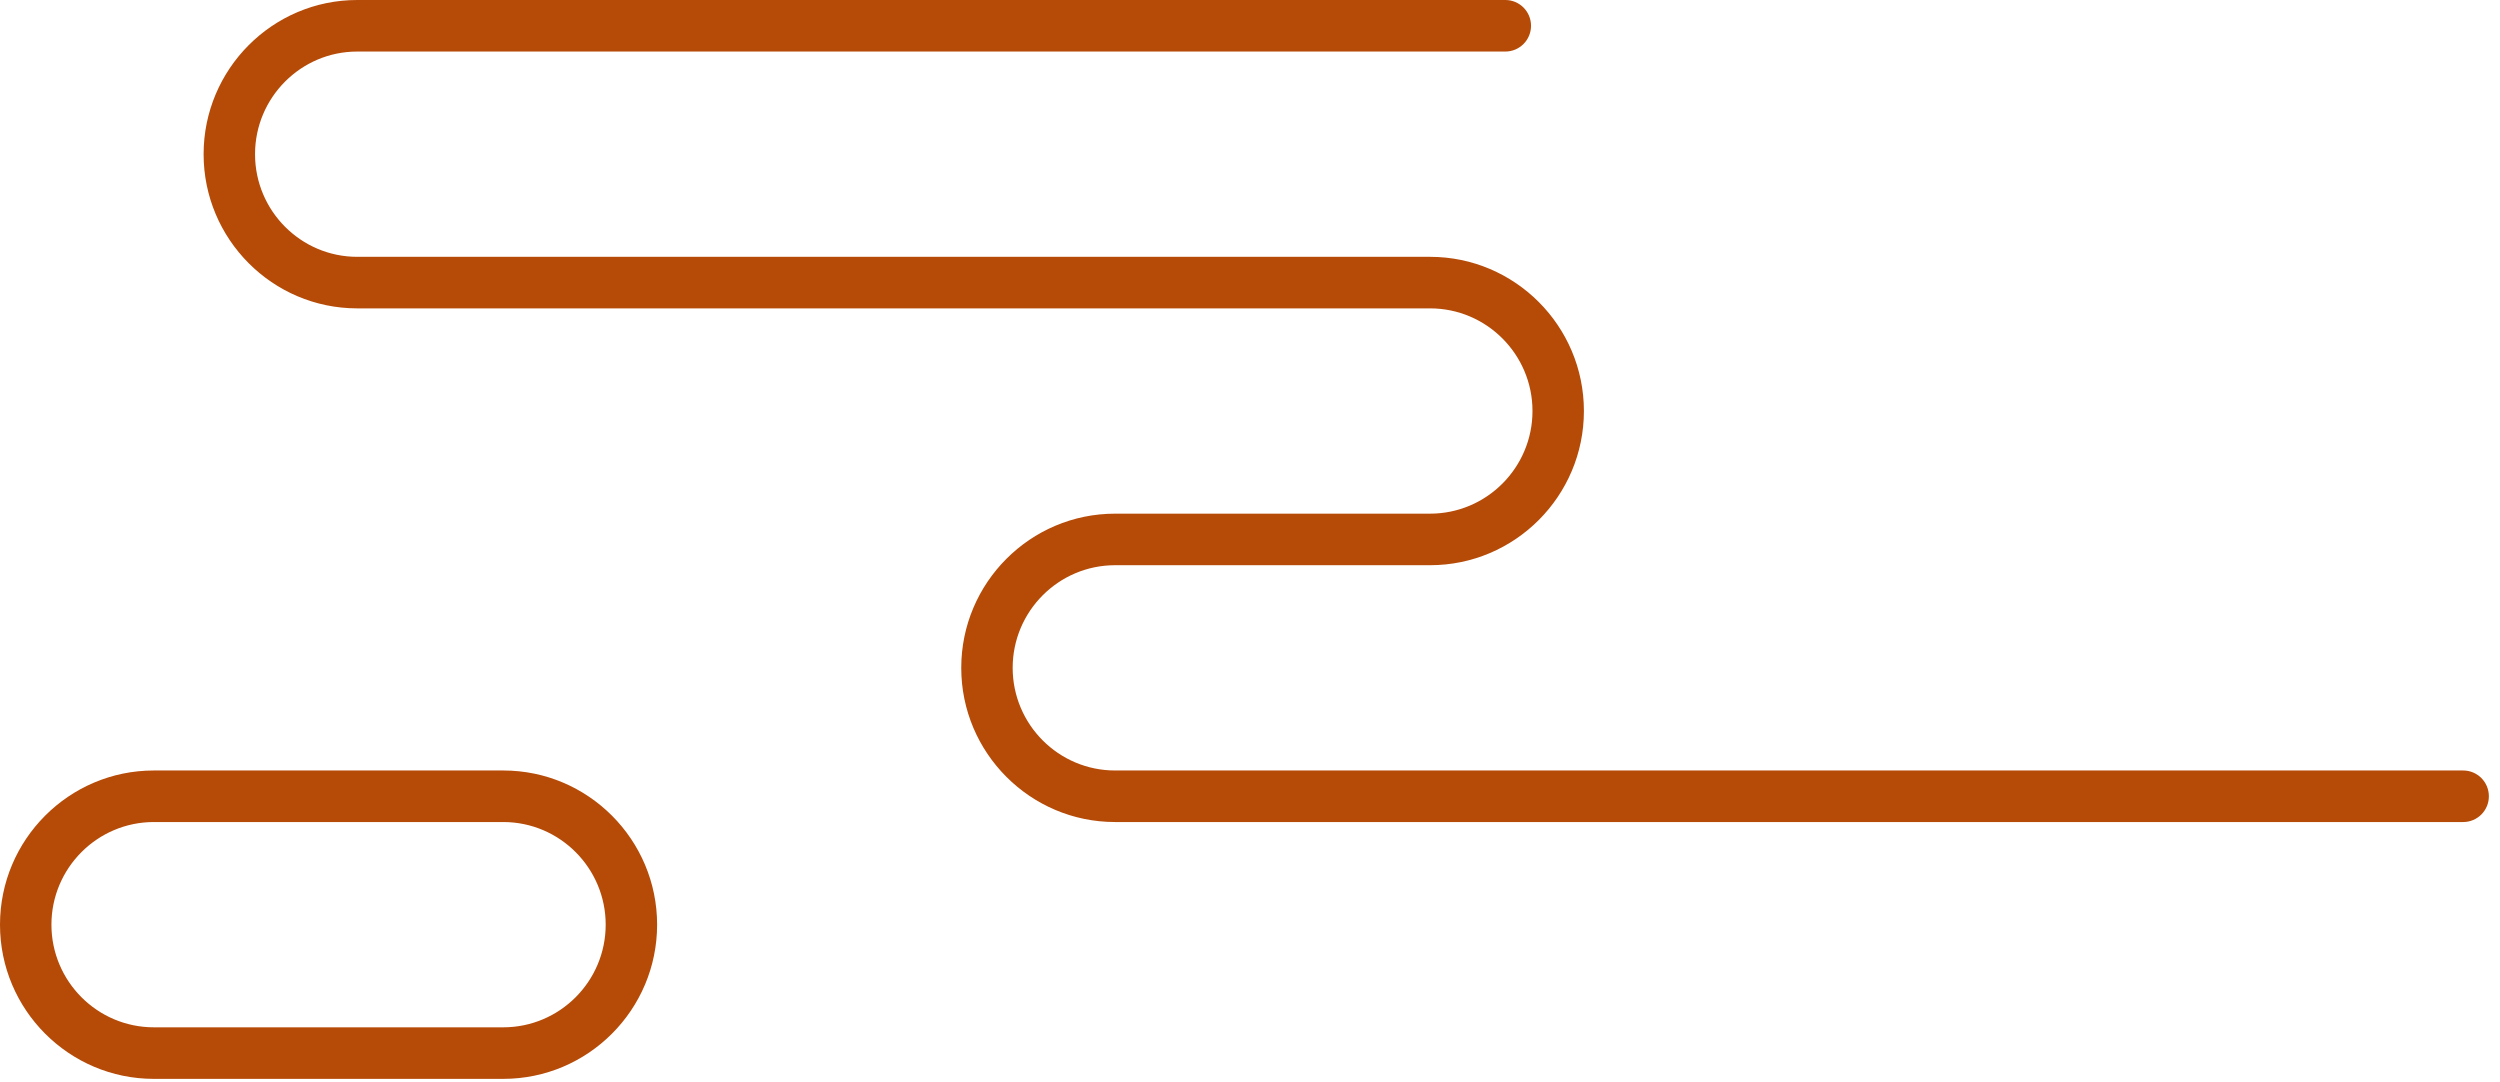
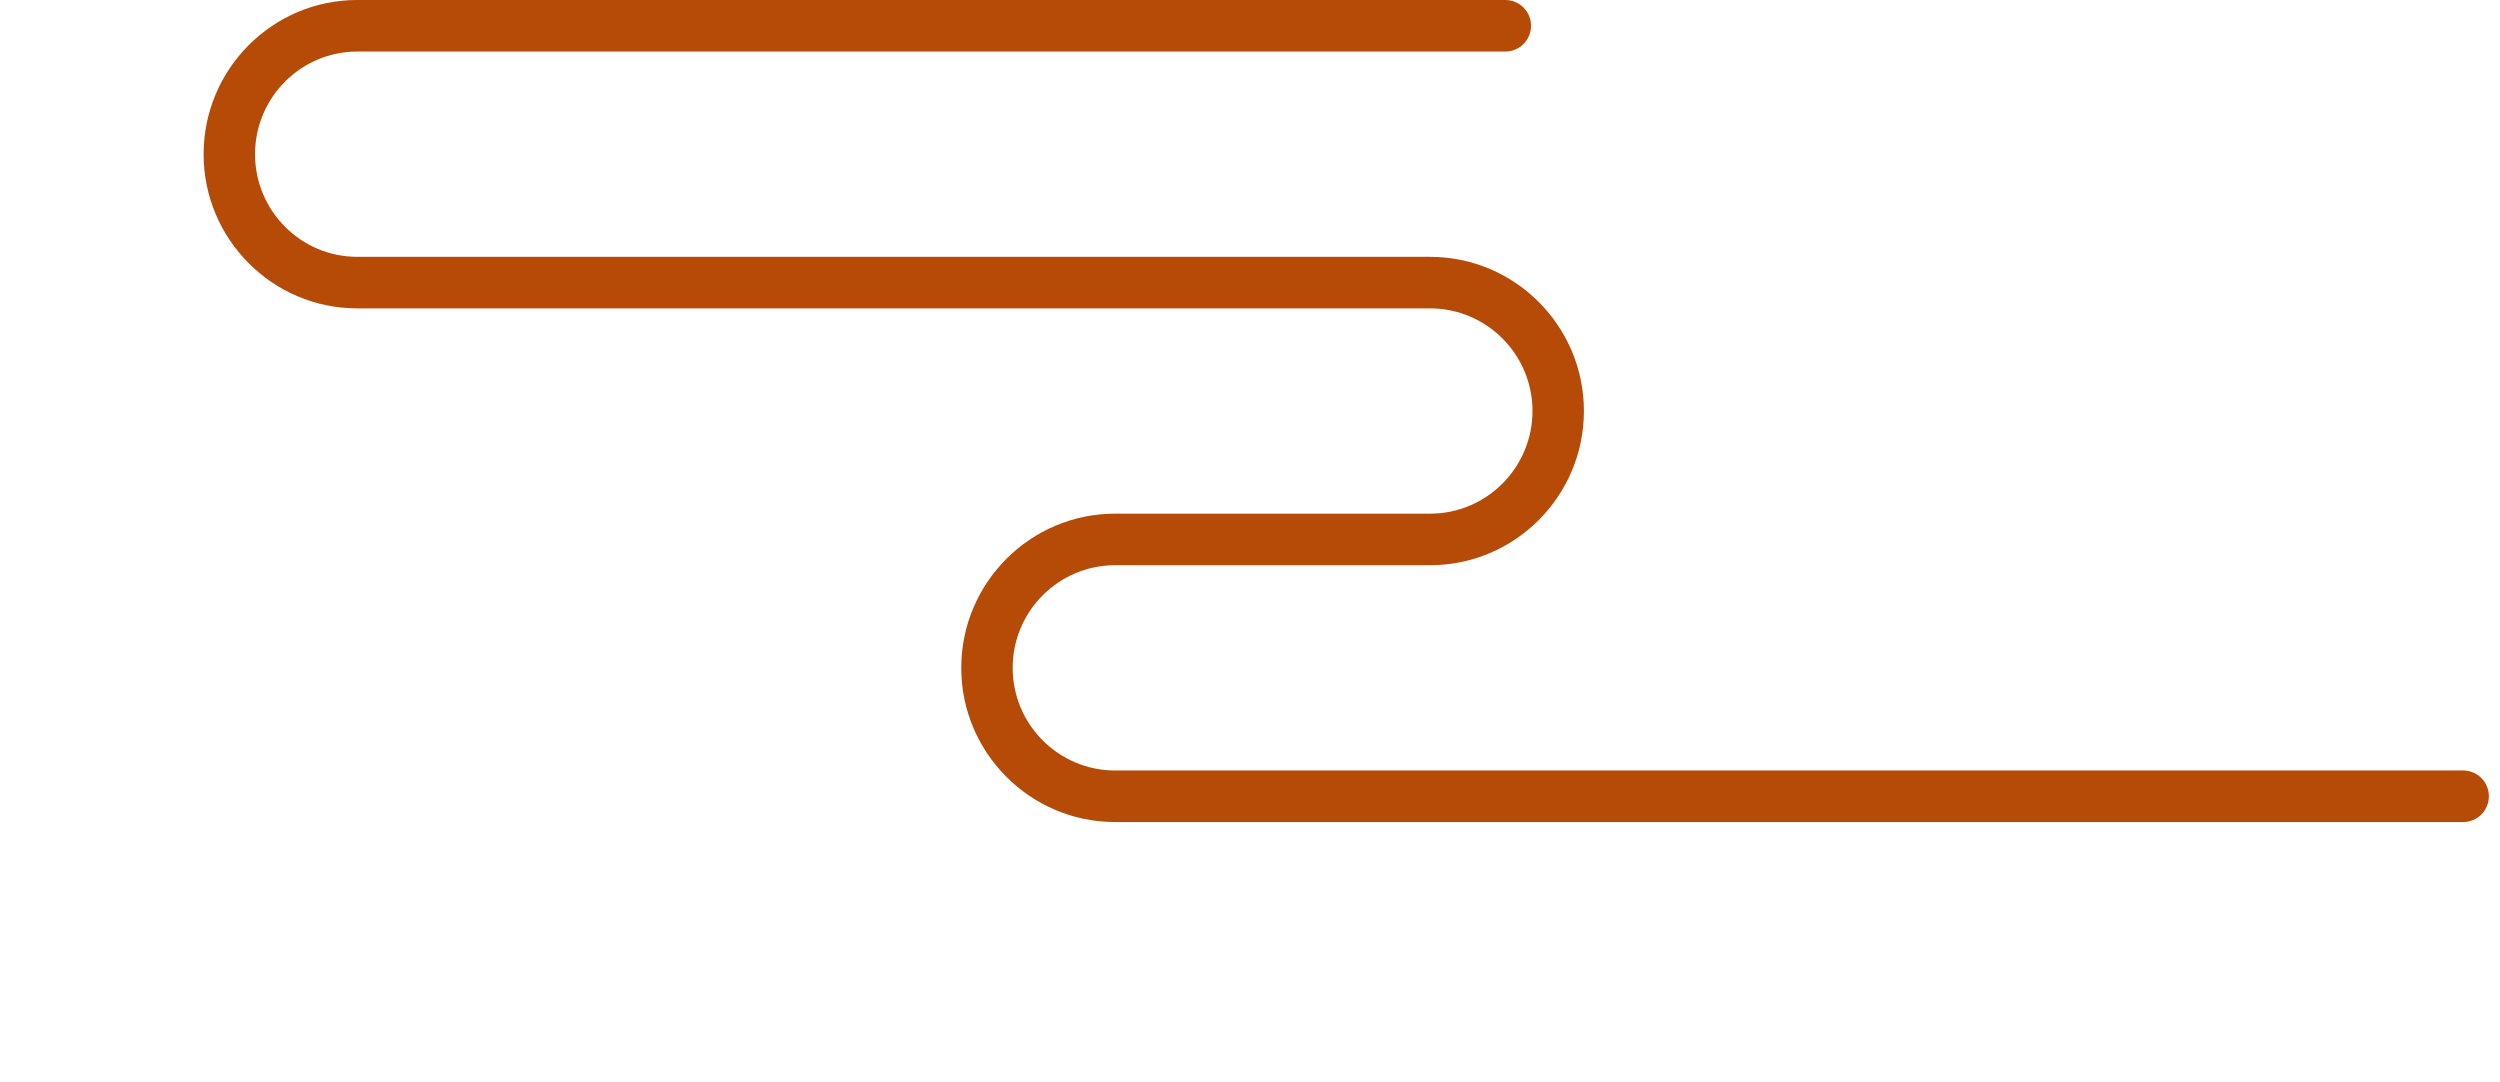
<svg xmlns="http://www.w3.org/2000/svg" width="194" height="84" viewBox="0 0 194 84" fill="none">
  <path d="M191.142 63.79H86.531C79.949 63.79 74.593 58.422 74.593 51.825C74.593 45.228 79.948 39.86 86.531 39.86H110.974C115.356 39.86 118.921 36.287 118.921 31.895C118.921 27.503 115.356 23.93 110.974 23.93H27.721C21.148 23.93 15.8 18.562 15.8 11.965C15.8 5.367 21.147 0 27.721 0H116.813C117.915 0 118.808 0.895 118.808 2C118.808 3.105 117.915 4 116.813 4H27.721C23.348 4 19.791 7.573 19.791 11.965C19.791 16.357 23.348 19.93 27.721 19.93H110.973C117.555 19.93 122.911 25.297 122.911 31.895C122.911 38.493 117.556 43.86 110.973 43.86H86.53C82.148 43.86 78.583 47.433 78.583 51.825C78.583 56.217 82.148 59.79 86.53 59.79H191.141C192.243 59.79 193.136 60.685 193.136 61.79C193.138 62.894 192.244 63.79 191.142 63.79Z" fill="#b64a07" />
-   <path d="M39.054 83.72H11.938C5.356 83.72 0 78.352 0 71.755C0 65.157 5.355 59.79 11.938 59.79H39.054C45.636 59.79 50.992 65.157 50.992 71.755C50.991 78.352 45.636 83.72 39.054 83.72ZM11.938 63.79C7.556 63.79 3.991 67.363 3.991 71.755C3.991 76.147 7.556 79.72 11.938 79.72H39.054C43.436 79.72 47.001 76.147 47.001 71.755C47.001 67.363 43.436 63.79 39.054 63.79H11.938Z" fill="#b64a07" />
</svg>